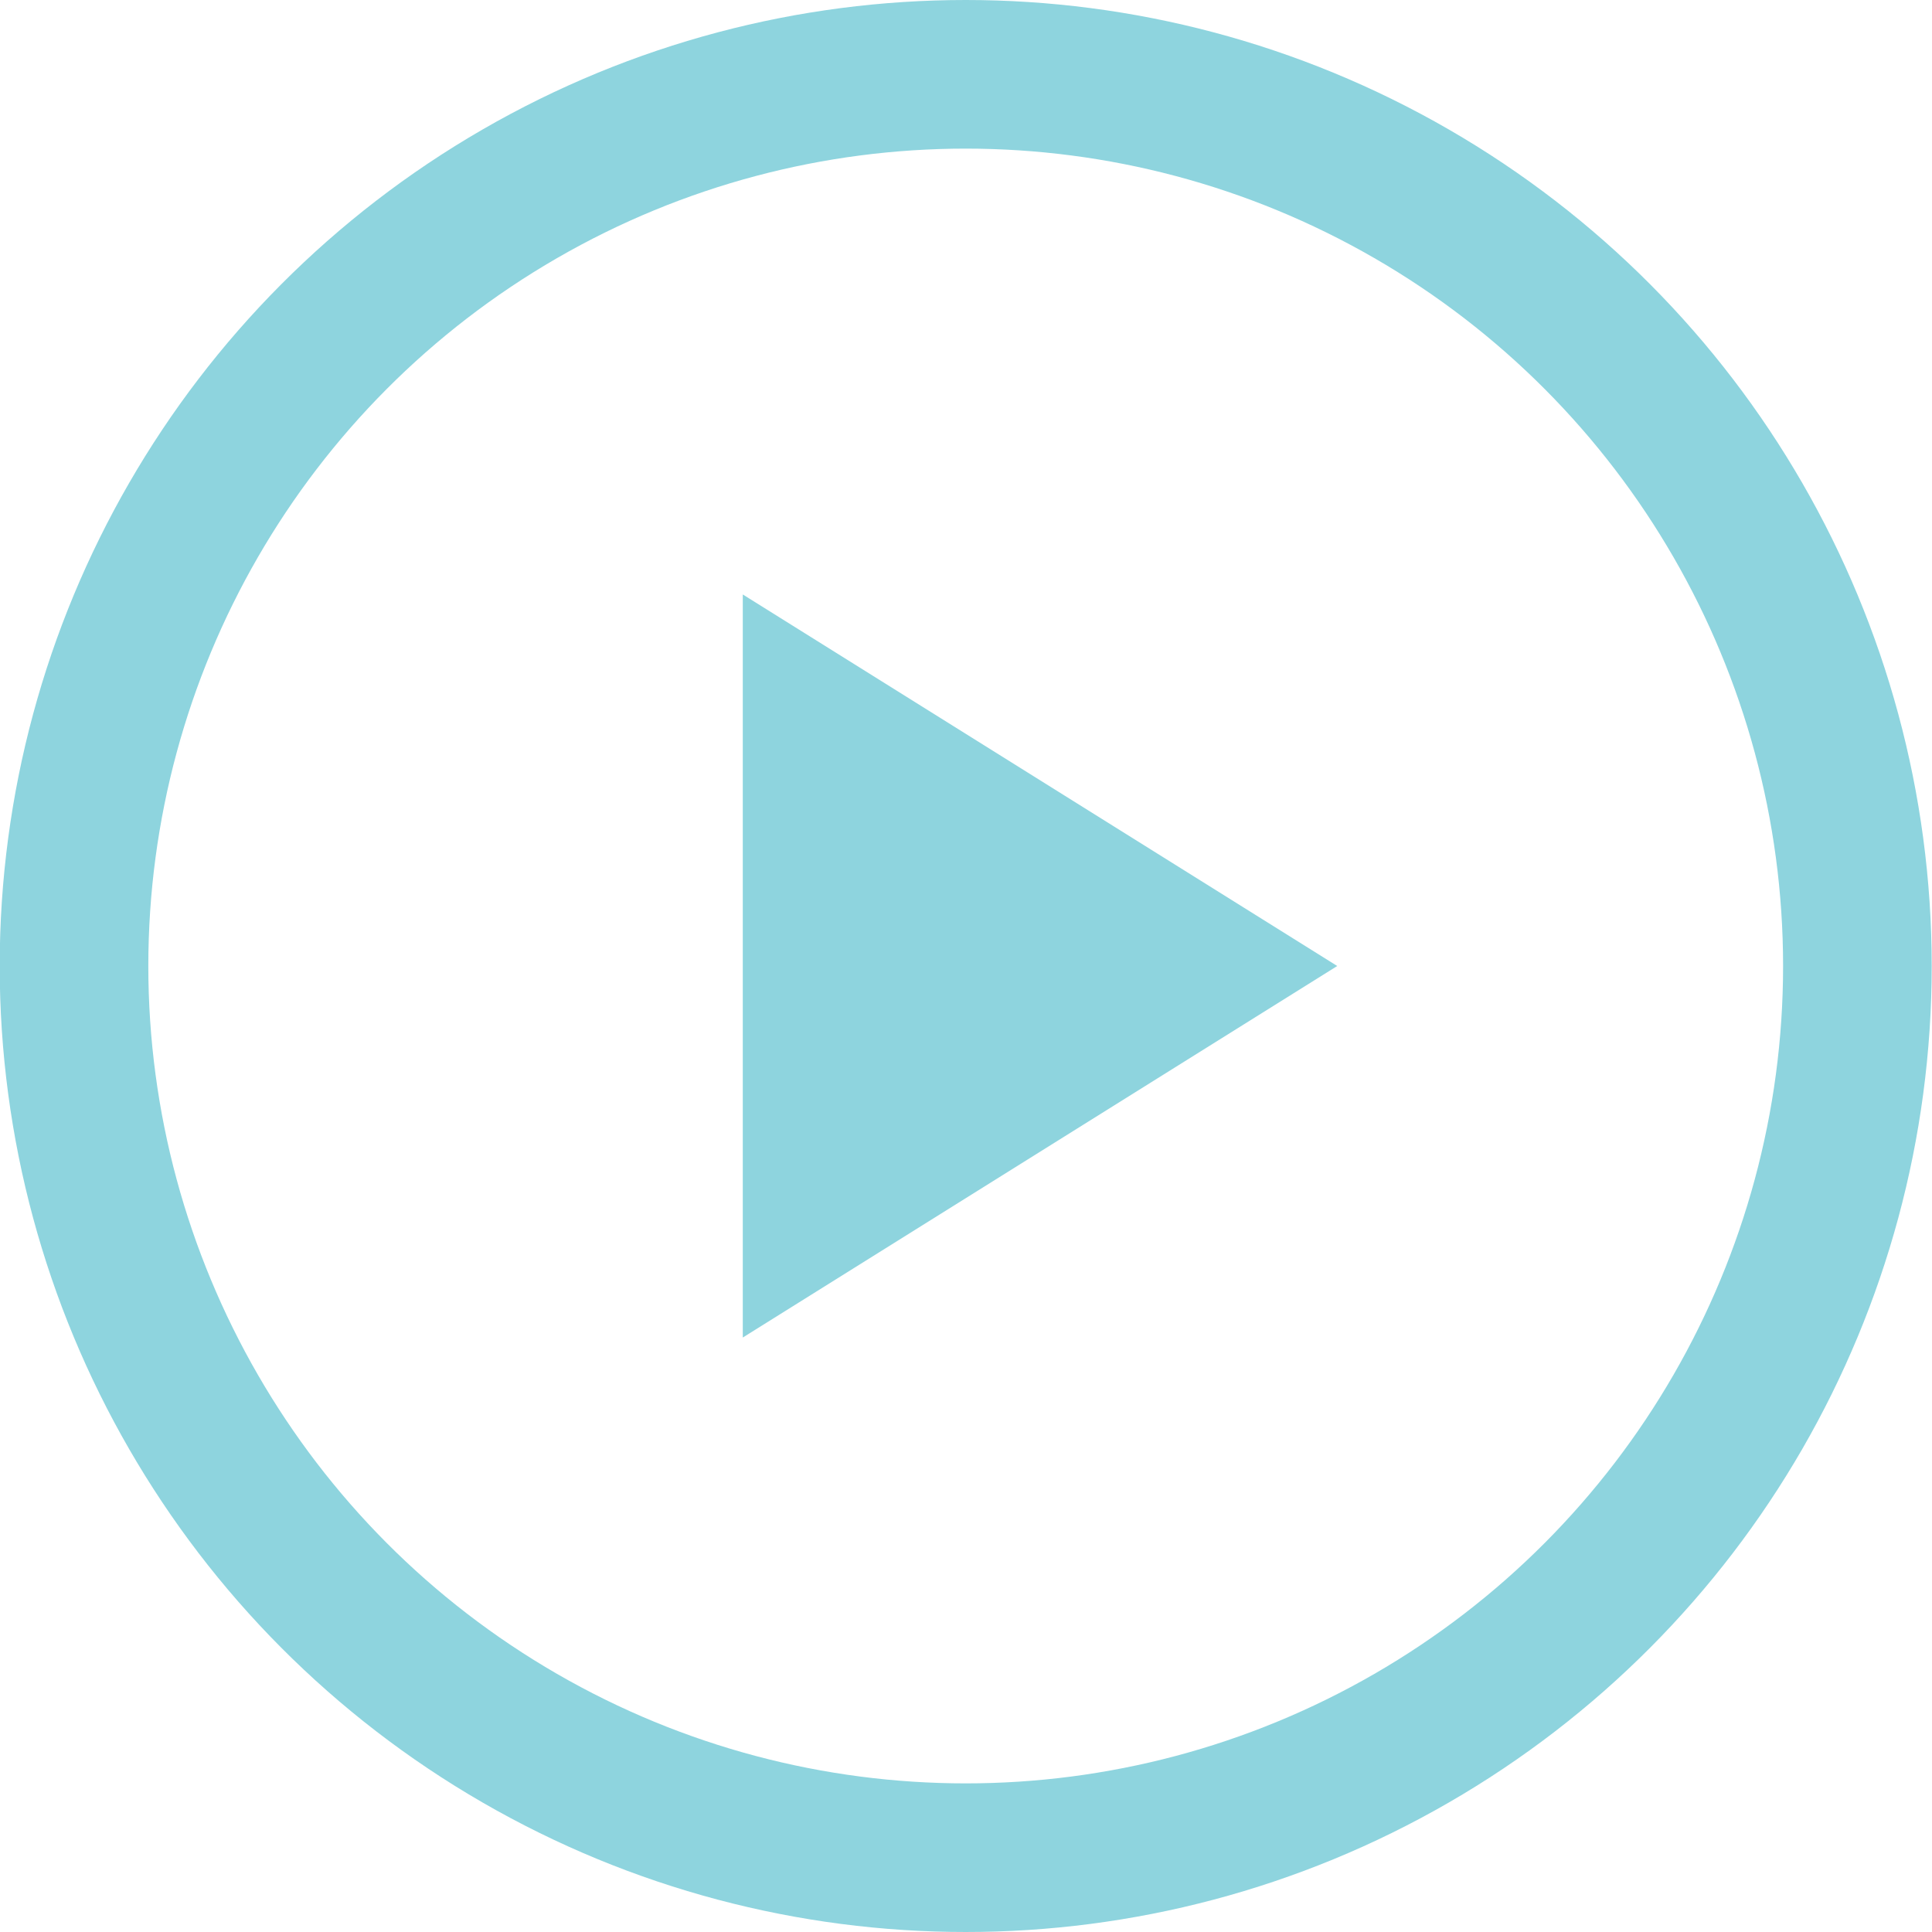
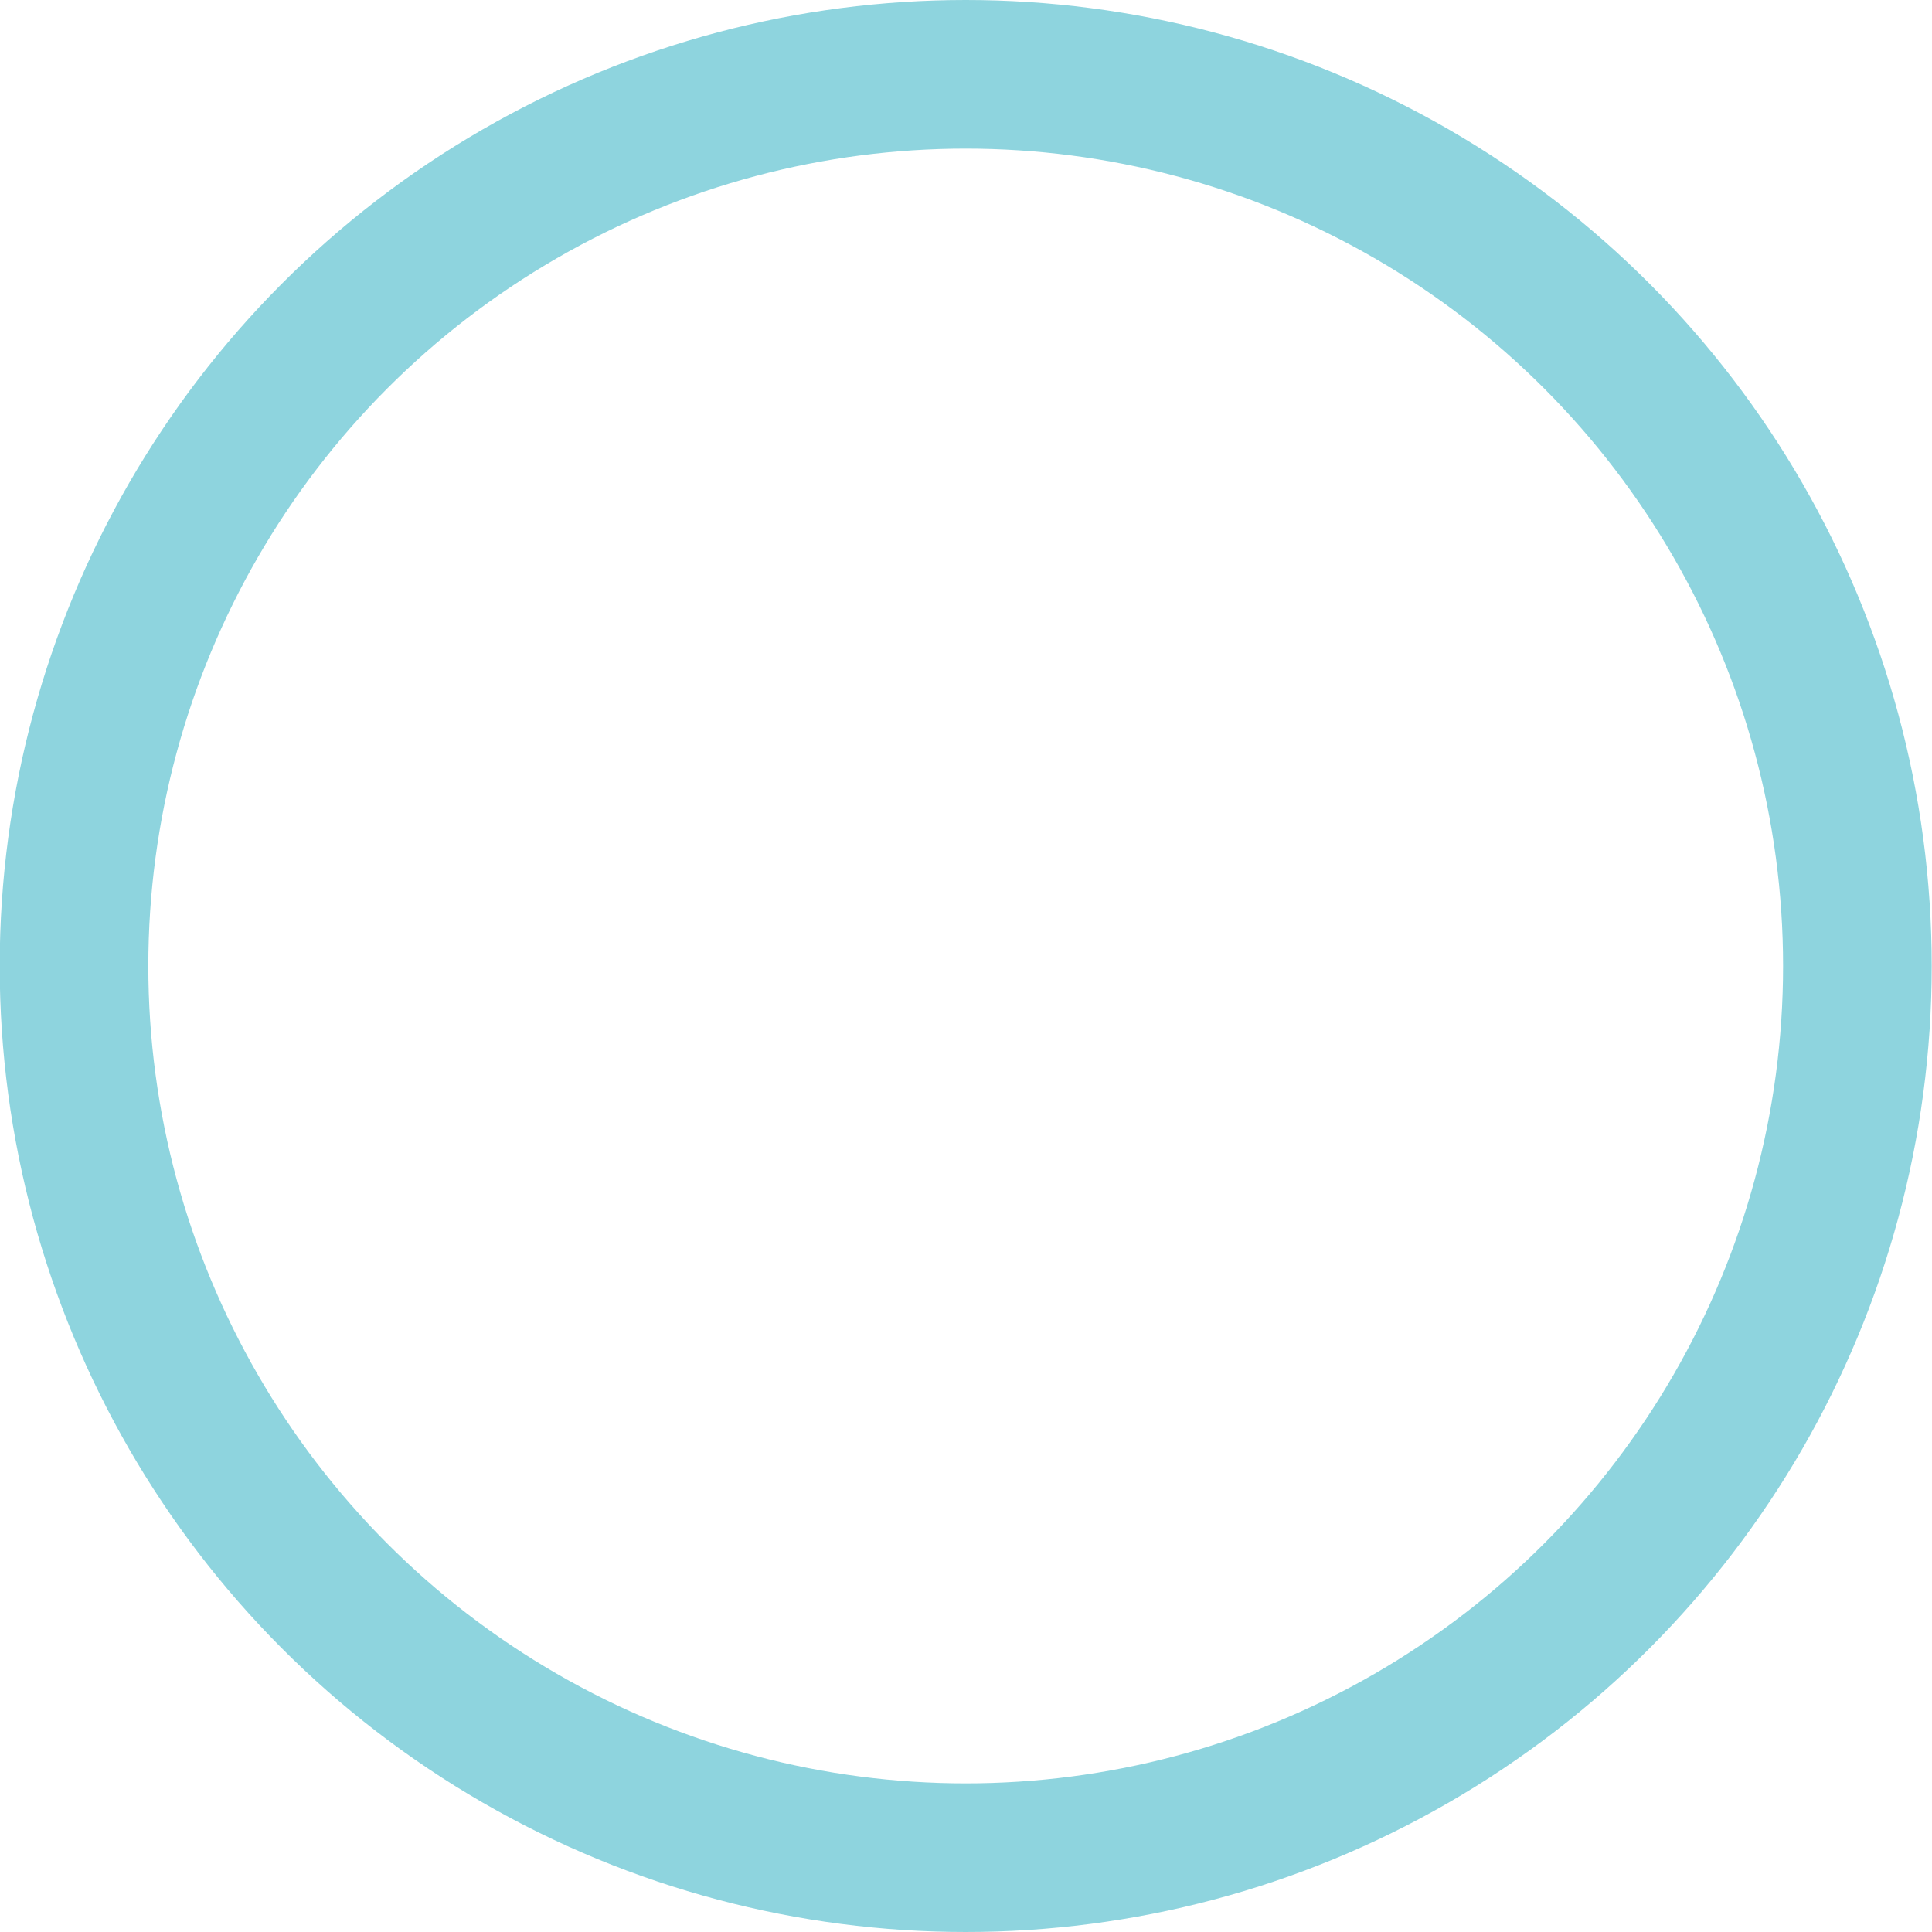
<svg xmlns="http://www.w3.org/2000/svg" width="13" height="13" viewBox="0 0 13 13" fill="none">
-   <path d="M8.998 6.5L4.998 9L4.998 4L8.998 6.5Z" fill="#8ED4DE" />
  <circle cx="6.498" cy="6.5" r="6" stroke="#8ED4DE" />
</svg>